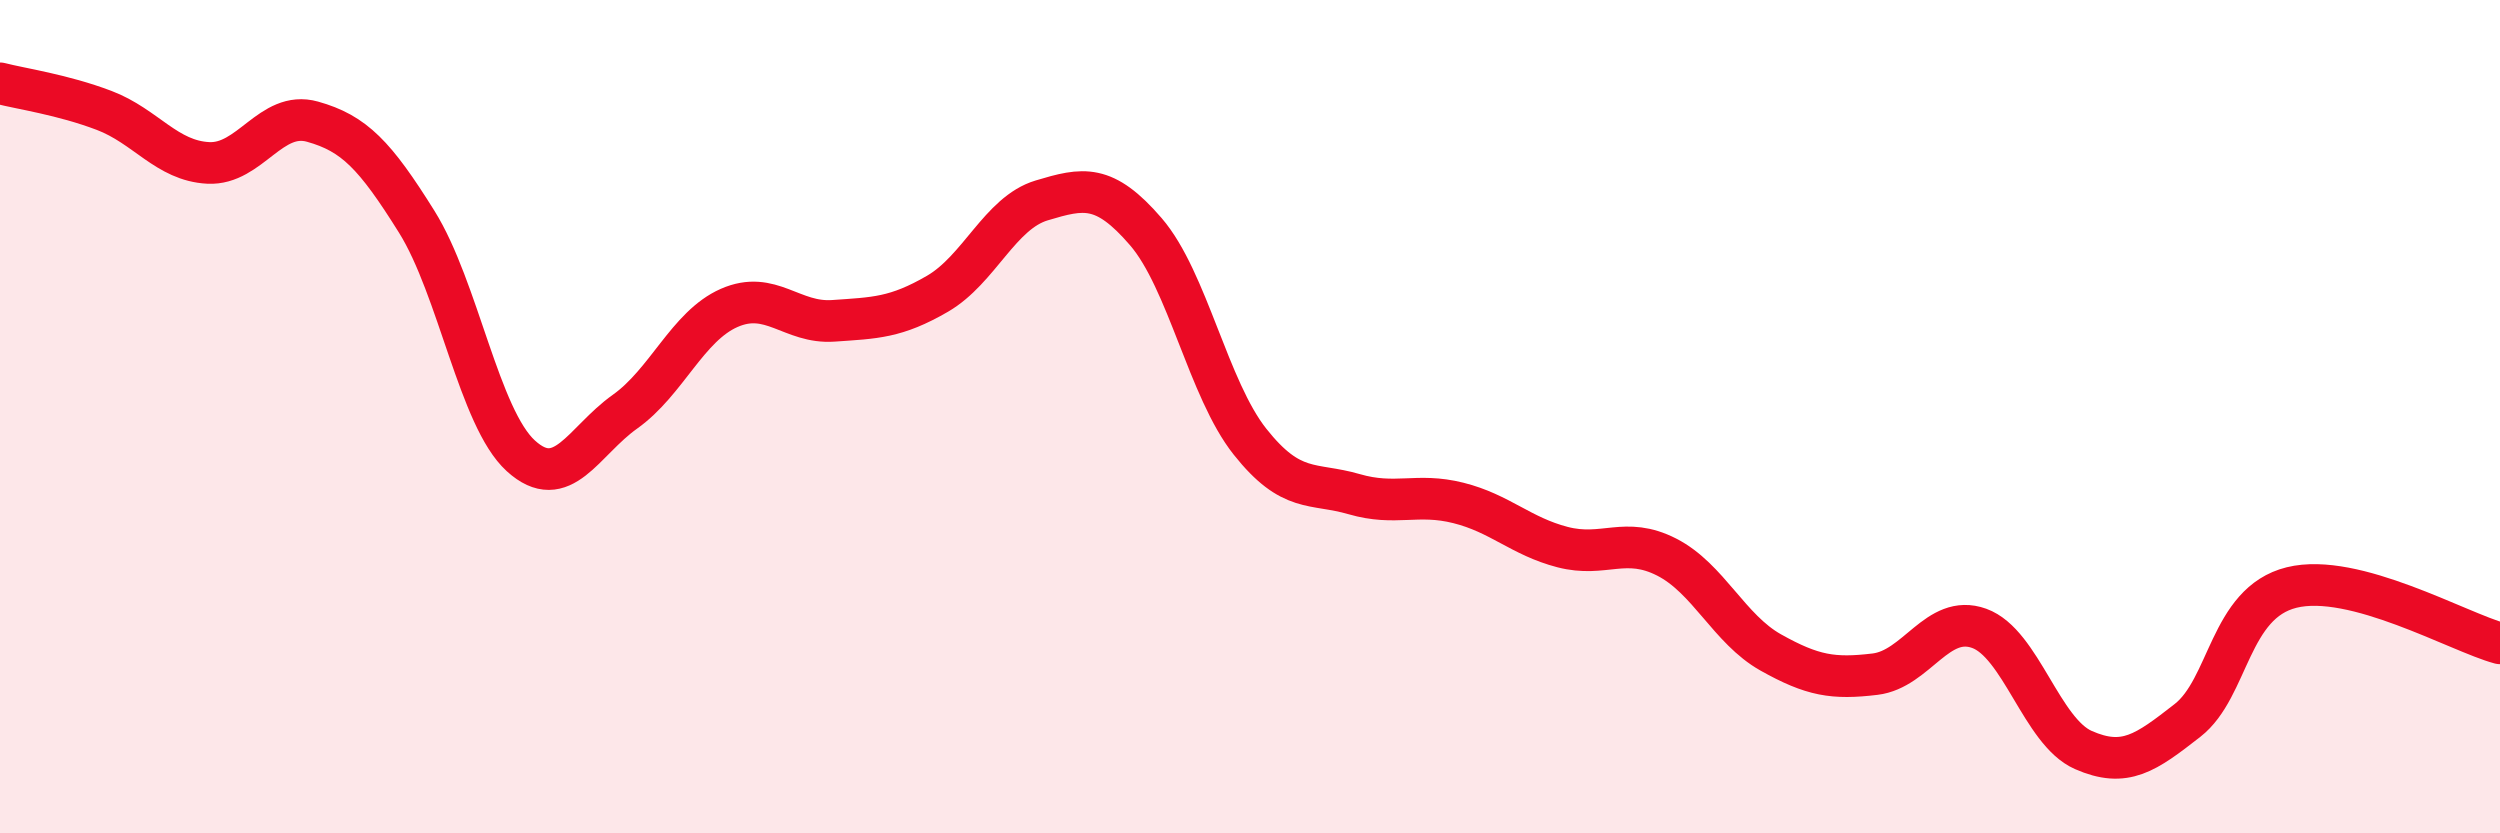
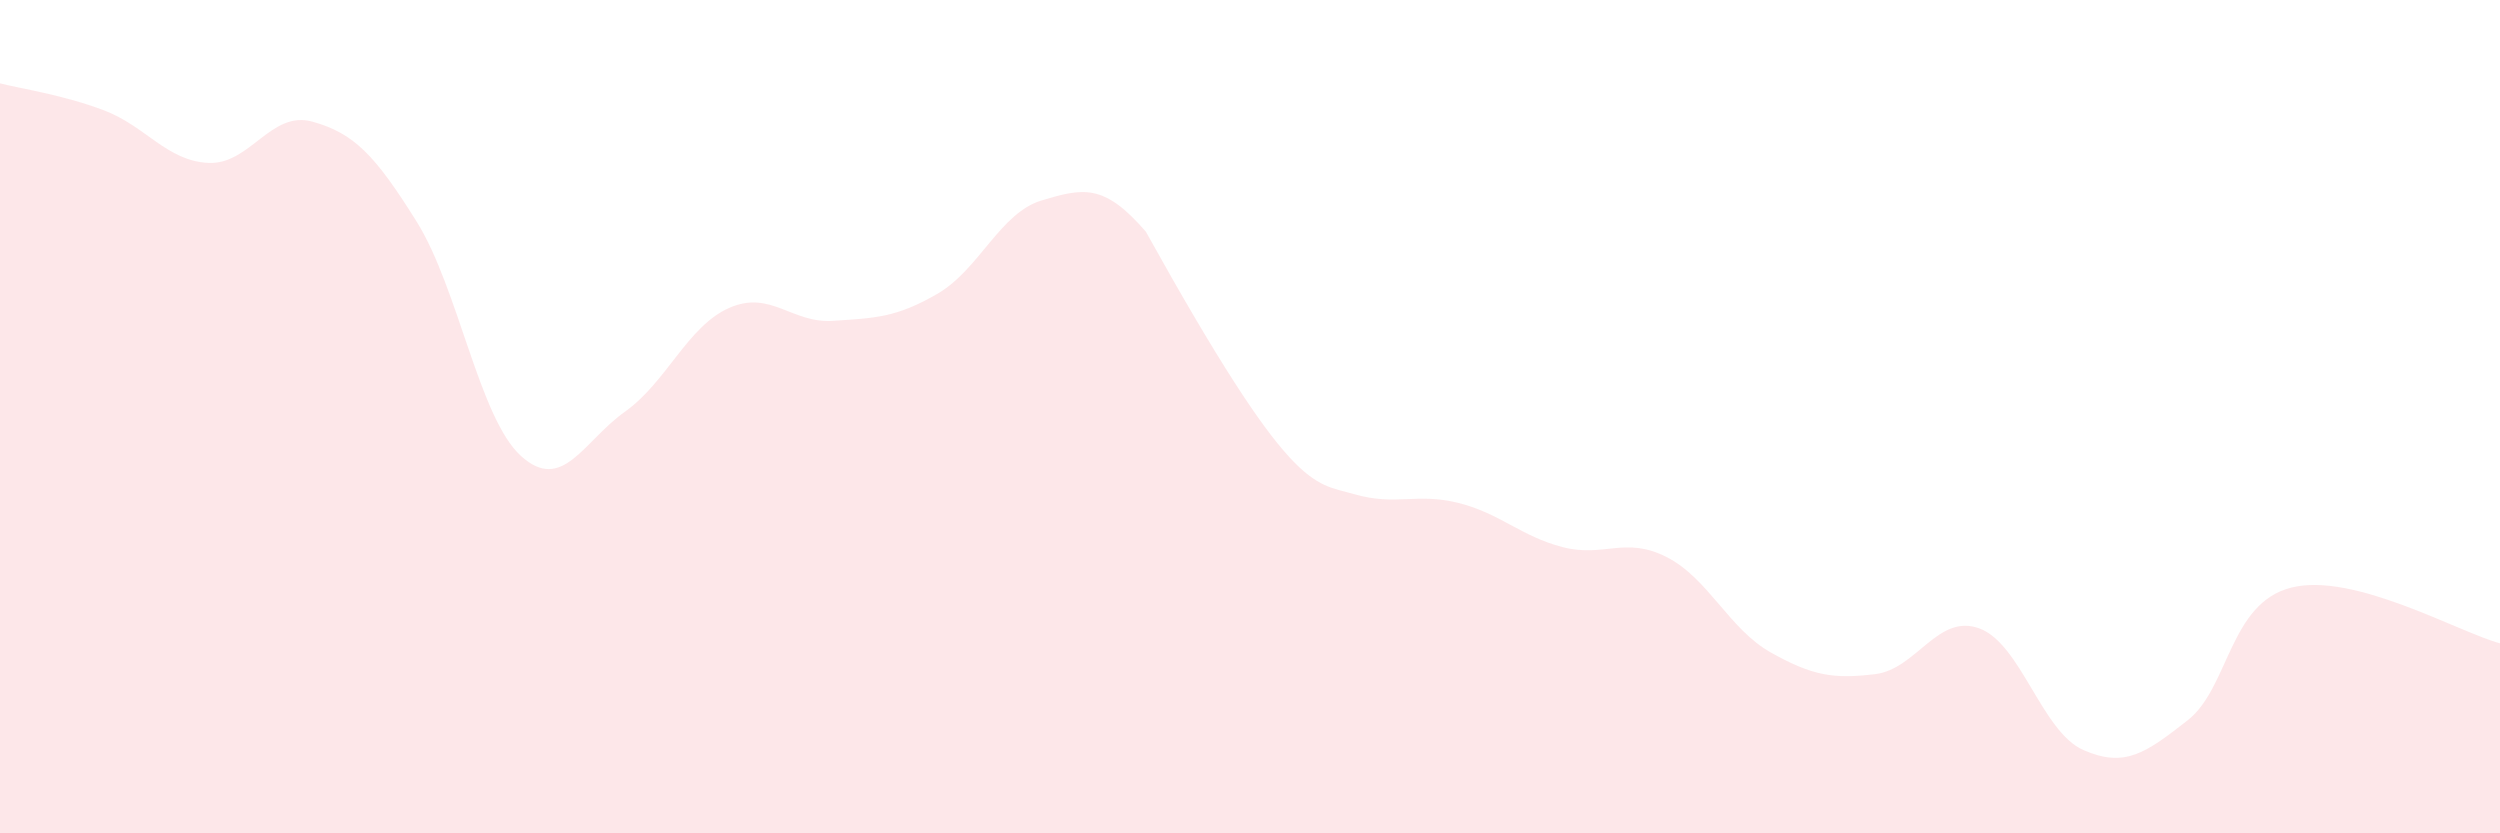
<svg xmlns="http://www.w3.org/2000/svg" width="60" height="20" viewBox="0 0 60 20">
-   <path d="M 0,2 C 0.5,2.13 1.5,2.27 2.5,2.65 C 3.5,3.03 4,3.86 5,3.91 C 6,3.96 6.5,2.64 7.5,2.92 C 8.5,3.2 9,3.72 10,5.32 C 11,6.92 11.5,10.03 12.5,10.94 C 13.5,11.85 14,10.59 15,9.88 C 16,9.17 16.5,7.83 17.5,7.39 C 18.5,6.95 19,7.77 20,7.7 C 21,7.63 21.5,7.63 22.5,7.05 C 23.5,6.47 24,5.11 25,4.81 C 26,4.51 26.5,4.4 27.5,5.56 C 28.5,6.72 29,9.34 30,10.6 C 31,11.86 31.5,11.57 32.5,11.86 C 33.5,12.15 34,11.82 35,12.07 C 36,12.32 36.5,12.87 37.5,13.13 C 38.5,13.39 39,12.86 40,13.37 C 41,13.88 41.5,15.1 42.5,15.66 C 43.5,16.22 44,16.3 45,16.18 C 46,16.06 46.5,14.72 47.5,15.08 C 48.5,15.44 49,17.56 50,18 C 51,18.44 51.5,18.07 52.5,17.29 C 53.5,16.51 53.5,14.47 55,14.1 C 56.5,13.73 59,15.17 60,15.44L60 20L0 20Z" fill="#EB0A25" opacity="0.1" stroke-linecap="round" stroke-linejoin="round" />
-   <path d="M 0,2 C 0.5,2.13 1.5,2.27 2.5,2.65 C 3.5,3.03 4,3.86 5,3.91 C 6,3.96 6.5,2.64 7.5,2.92 C 8.5,3.2 9,3.72 10,5.32 C 11,6.92 11.5,10.03 12.5,10.94 C 13.5,11.85 14,10.59 15,9.88 C 16,9.17 16.5,7.83 17.5,7.39 C 18.5,6.95 19,7.77 20,7.7 C 21,7.63 21.5,7.63 22.5,7.05 C 23.5,6.47 24,5.11 25,4.81 C 26,4.51 26.5,4.4 27.5,5.56 C 28.5,6.72 29,9.34 30,10.6 C 31,11.86 31.5,11.57 32.5,11.86 C 33.5,12.15 34,11.82 35,12.07 C 36,12.32 36.5,12.87 37.5,13.13 C 38.5,13.39 39,12.86 40,13.37 C 41,13.88 41.5,15.1 42.5,15.66 C 43.5,16.22 44,16.3 45,16.18 C 46,16.06 46.5,14.72 47.5,15.08 C 48.5,15.44 49,17.56 50,18 C 51,18.44 51.5,18.07 52.5,17.29 C 53.5,16.51 53.5,14.47 55,14.1 C 56.5,13.73 59,15.17 60,15.44" stroke="#EB0A25" stroke-width="1" fill="none" stroke-linecap="round" stroke-linejoin="round" />
+   <path d="M 0,2 C 0.5,2.13 1.5,2.27 2.5,2.65 C 3.5,3.03 4,3.86 5,3.91 C 6,3.96 6.5,2.64 7.5,2.92 C 8.5,3.2 9,3.72 10,5.32 C 11,6.92 11.5,10.03 12.5,10.94 C 13.5,11.85 14,10.59 15,9.88 C 16,9.17 16.5,7.83 17.5,7.39 C 18.5,6.95 19,7.77 20,7.7 C 21,7.63 21.5,7.63 22.5,7.05 C 23.5,6.47 24,5.11 25,4.81 C 26,4.51 26.5,4.4 27.5,5.56 C 31,11.86 31.5,11.57 32.5,11.86 C 33.5,12.15 34,11.82 35,12.07 C 36,12.32 36.5,12.87 37.5,13.13 C 38.5,13.39 39,12.86 40,13.37 C 41,13.88 41.5,15.1 42.5,15.66 C 43.5,16.22 44,16.3 45,16.18 C 46,16.06 46.5,14.72 47.5,15.08 C 48.5,15.44 49,17.56 50,18 C 51,18.44 51.5,18.07 52.5,17.29 C 53.5,16.51 53.5,14.47 55,14.1 C 56.5,13.73 59,15.17 60,15.44L60 20L0 20Z" fill="#EB0A25" opacity="0.1" stroke-linecap="round" stroke-linejoin="round" />
</svg>